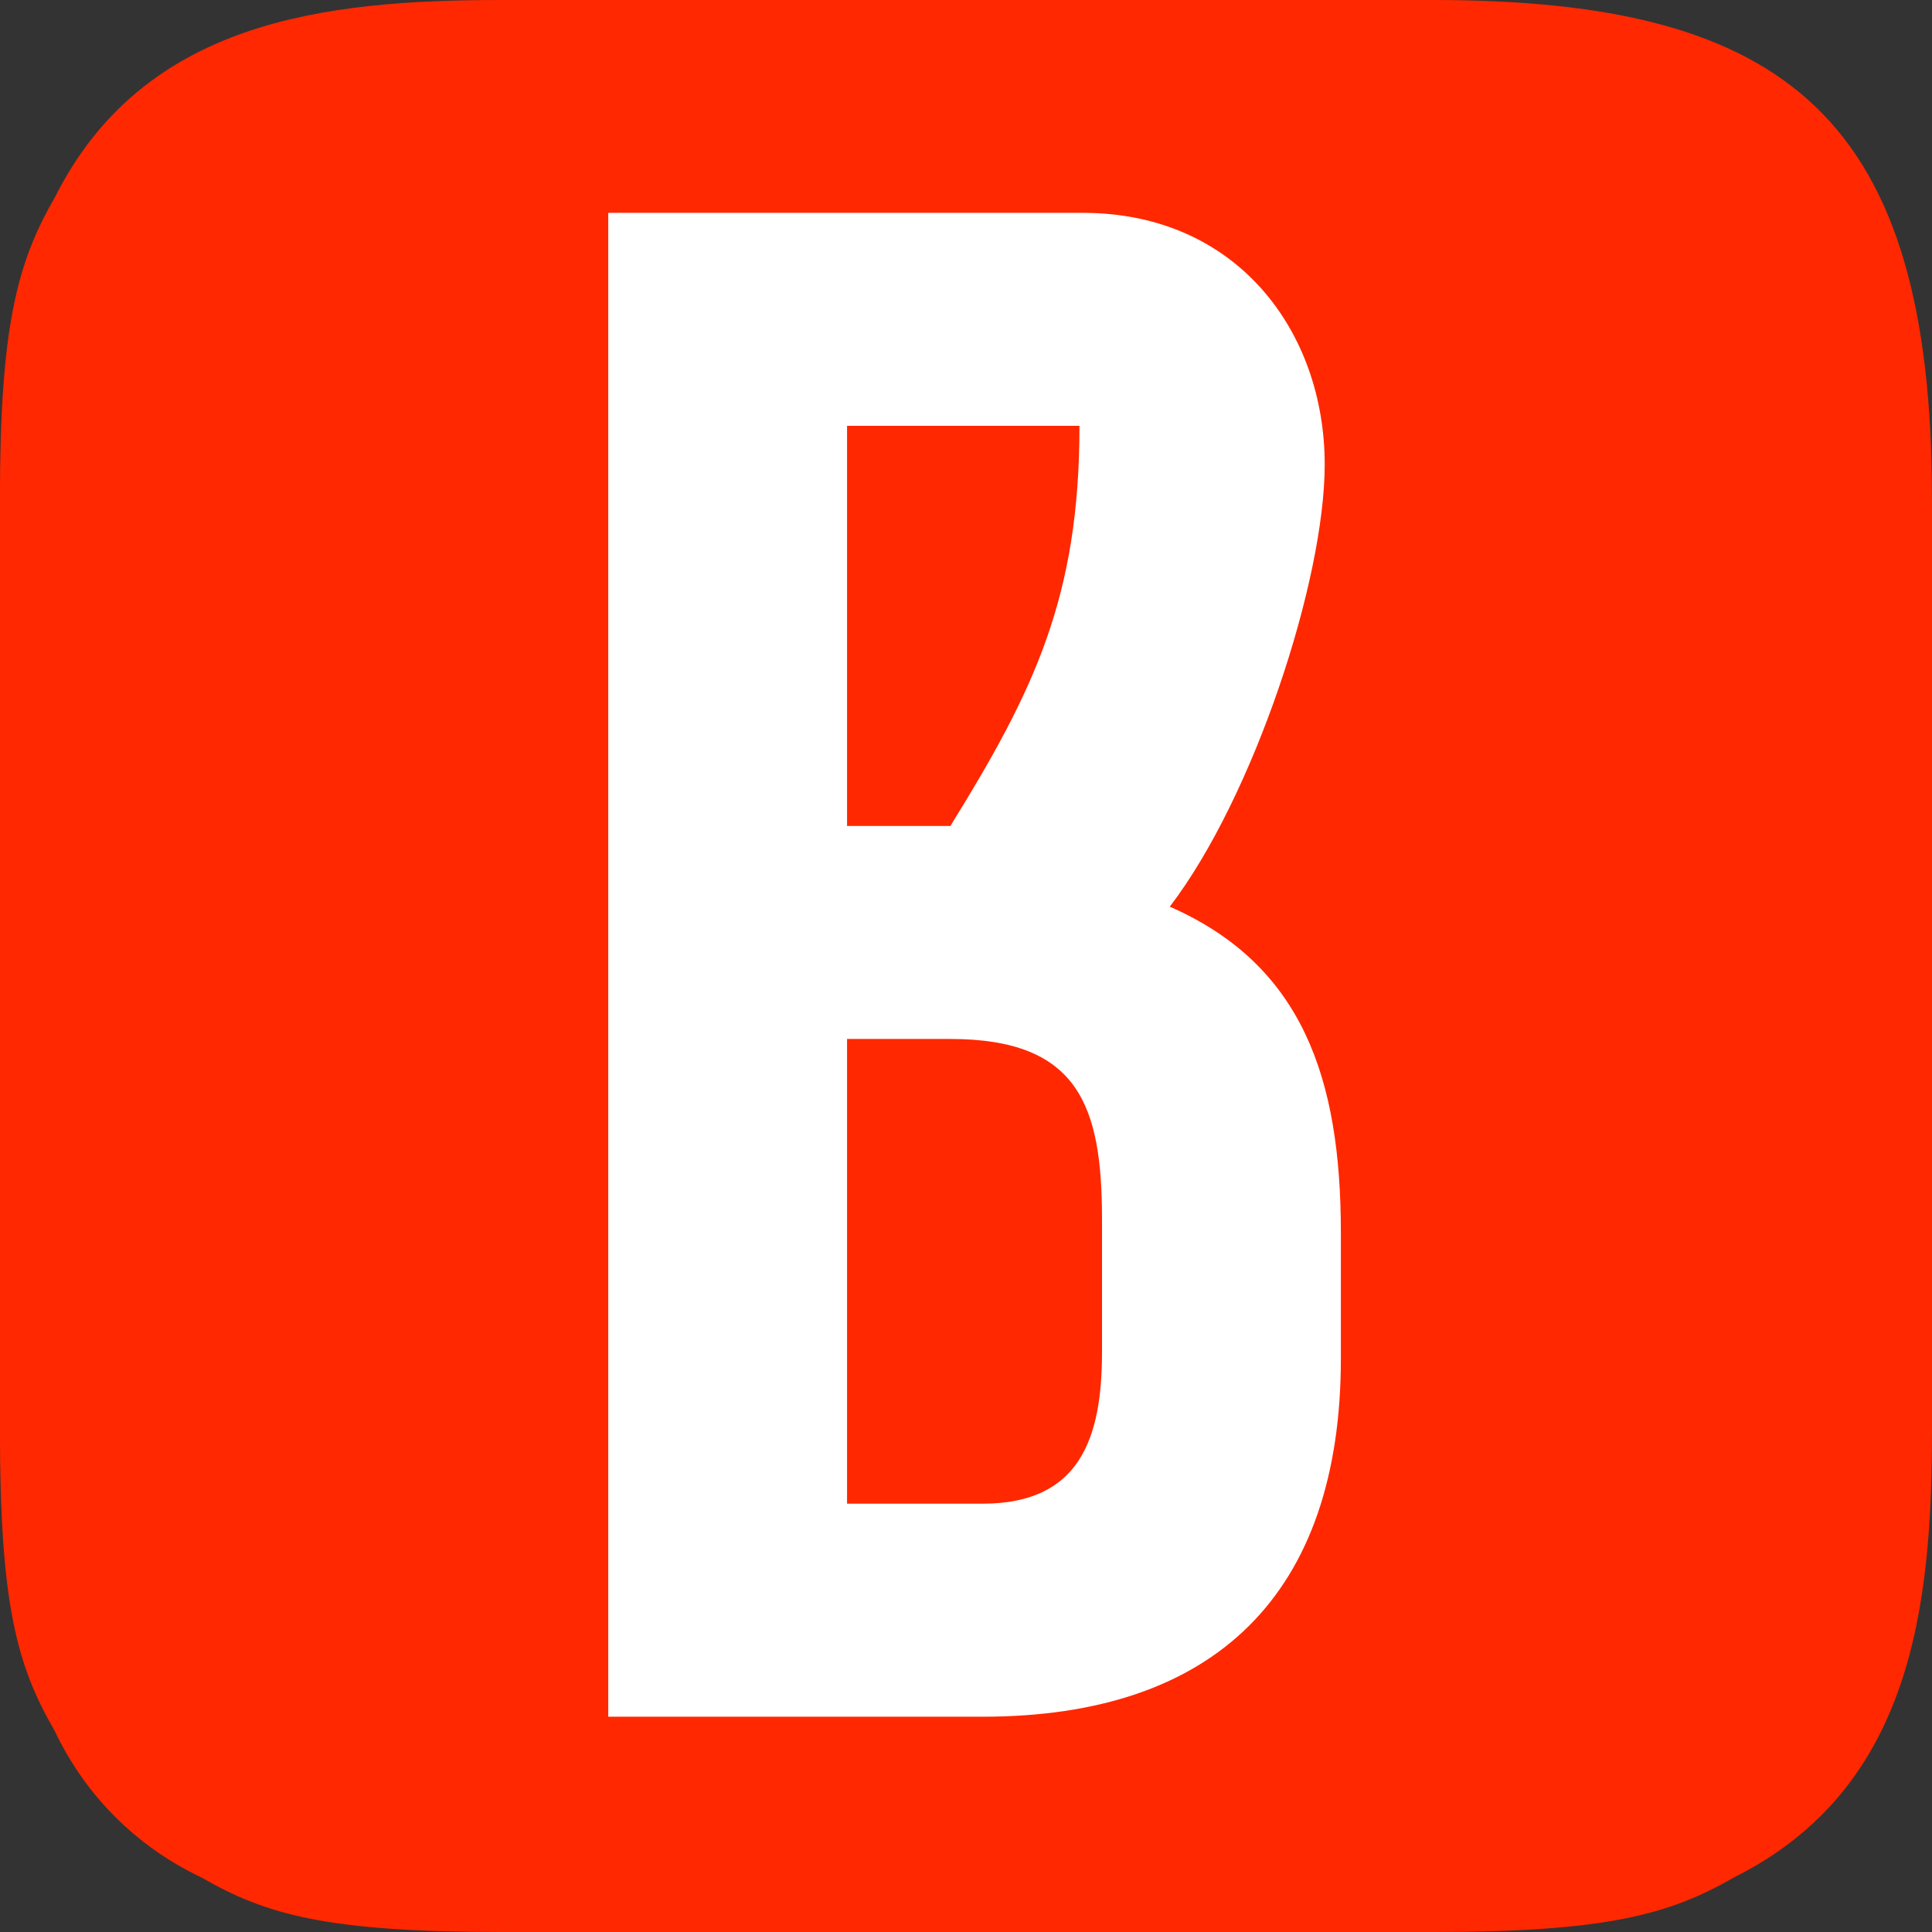
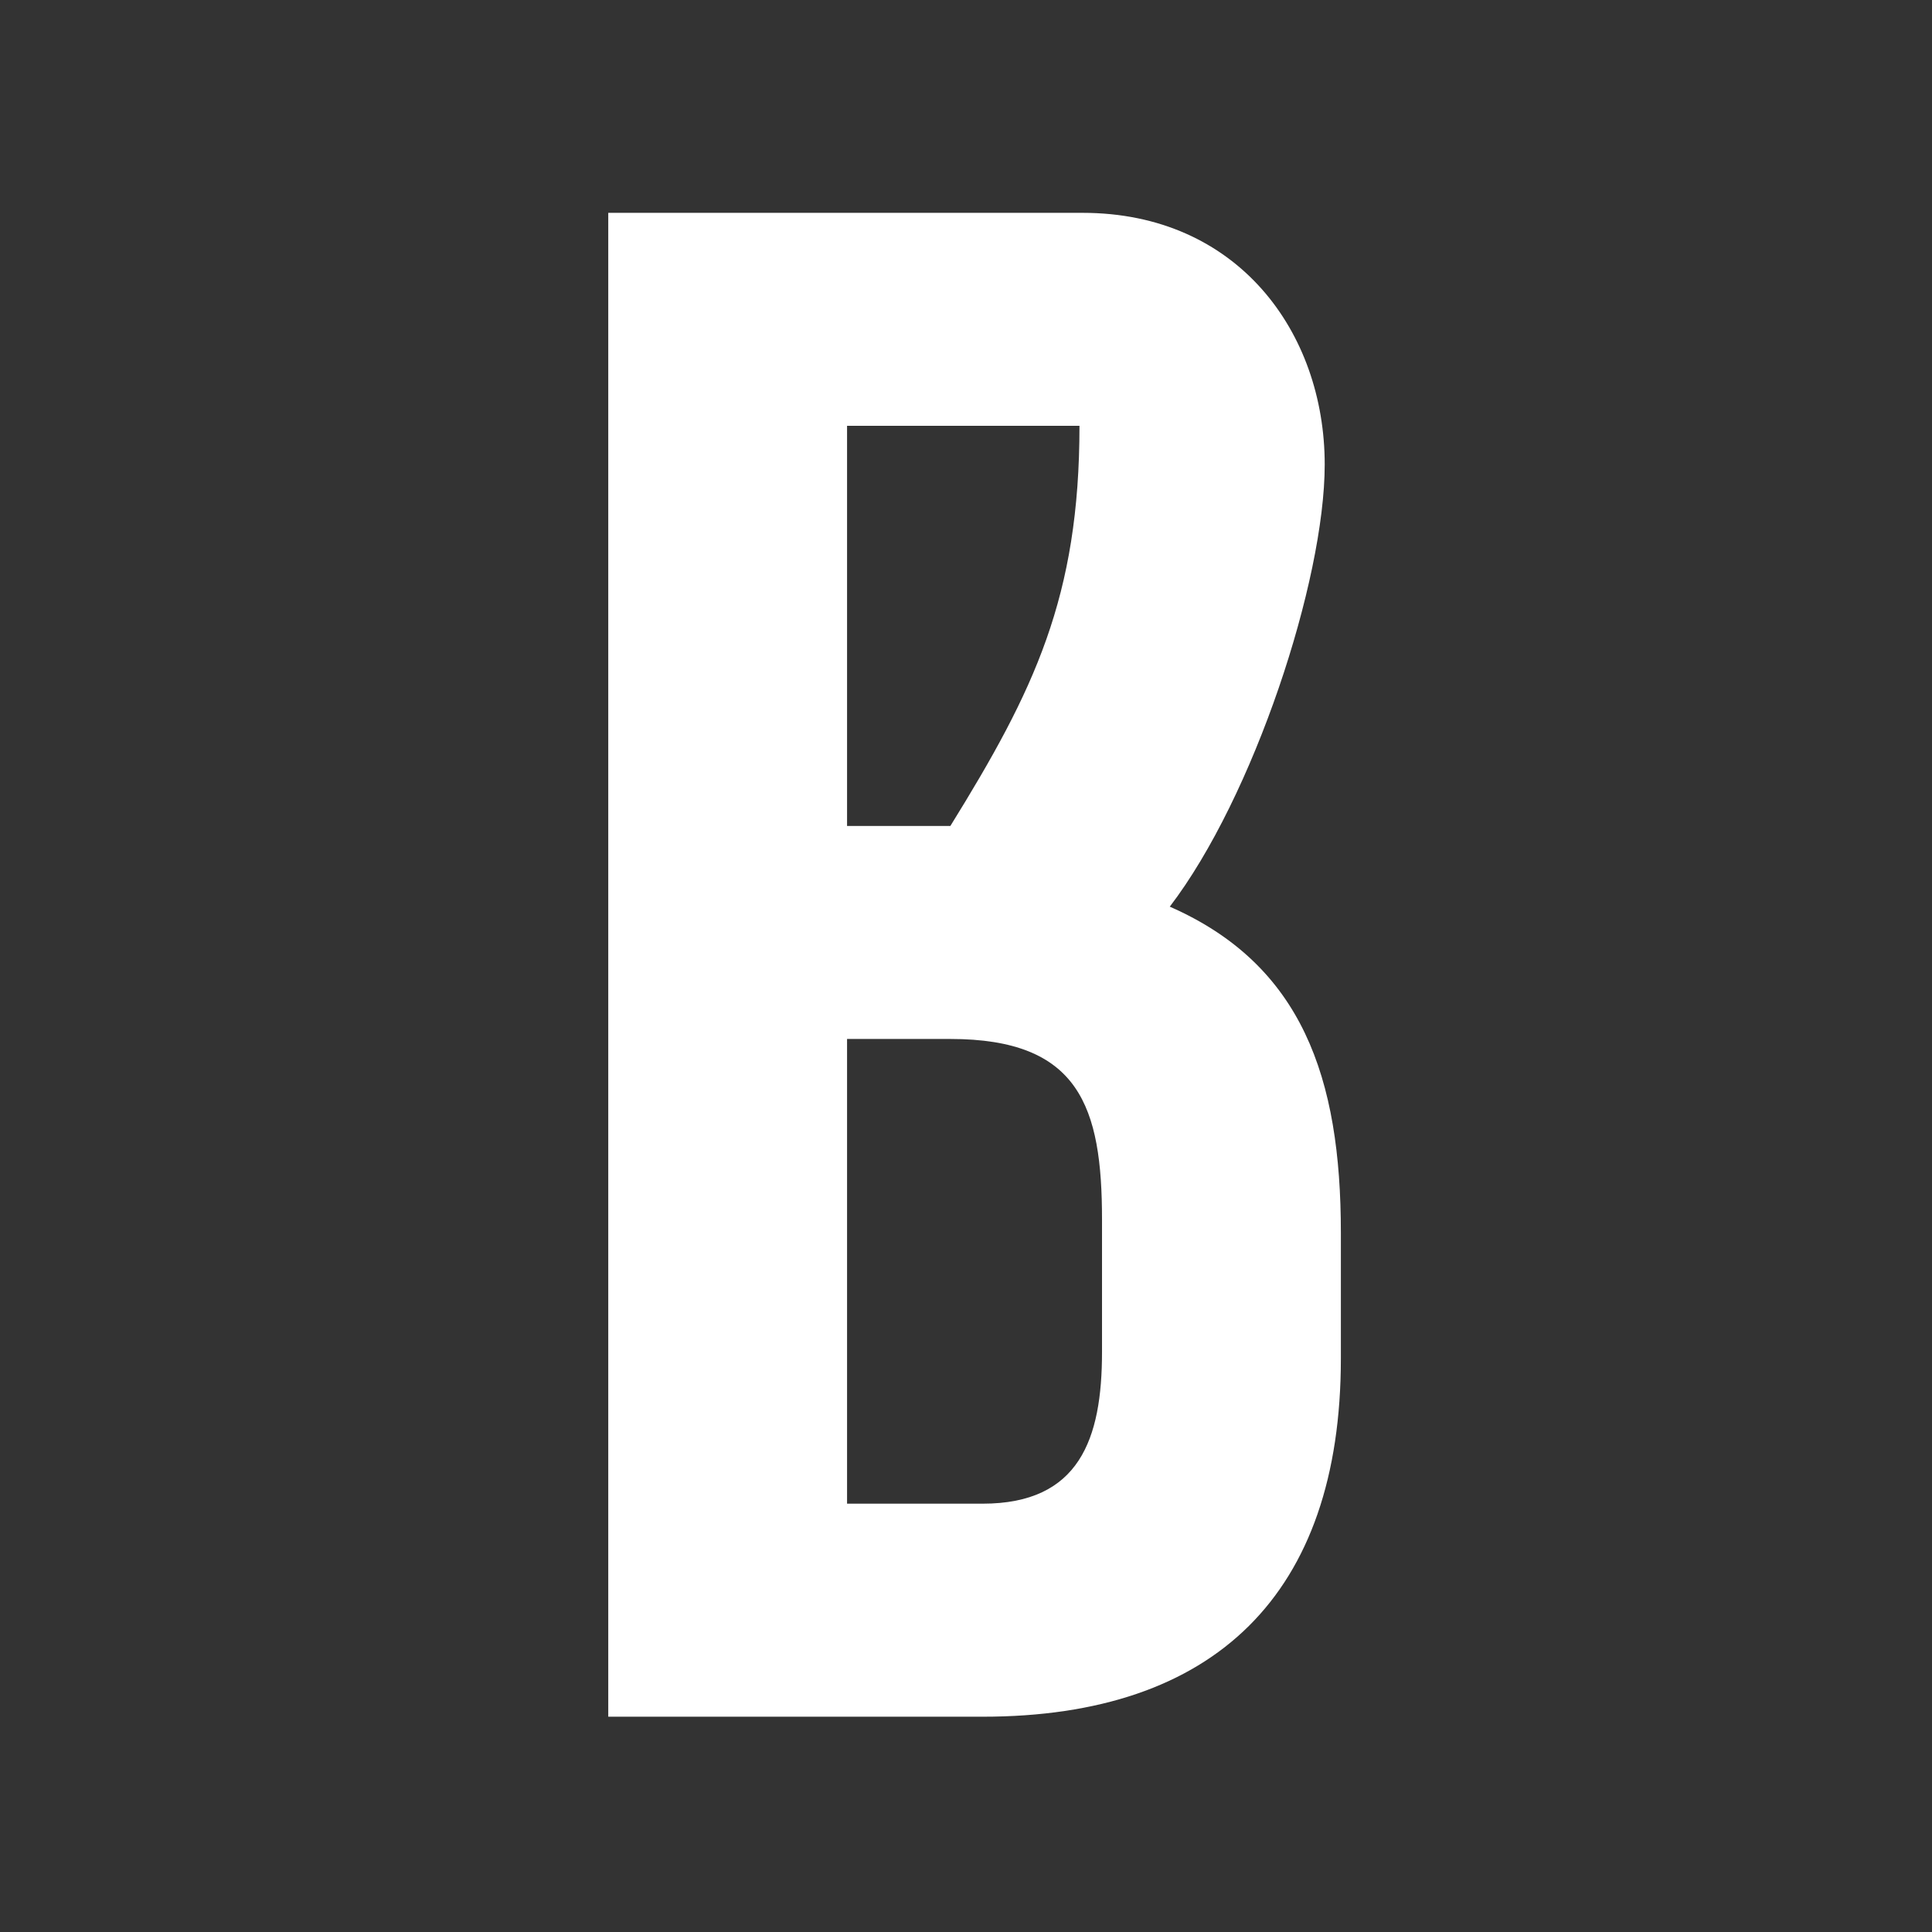
<svg xmlns="http://www.w3.org/2000/svg" id="Layer_1" viewBox="0 0 300 300">
  <rect x="0" y="0" width="300" height="300" fill="#333333" stroke="none" />
  <defs>
    <style>.cls-1{fill:#ff2800;}.cls-2{fill:#fff;}</style>
  </defs>
-   <path class="cls-1" d="m300,77.39v144.7c0,27.56-3.18,55.66-30.74,69.43-10.07,5.83-20.14,8.48-46.64,8.48H77.91c-27.03,0-36.57-2.65-46.65-8.48-10.07-4.77-18.02-12.72-22.79-22.79-5.83-10.07-8.48-19.61-8.48-46.64V77.39c0-26.5,2.65-36.57,8.48-46.65C22.26,3.19,50.35,0,77.91,0h144.7c55.13,0,77.38,18.55,77.38,77.39Z" />
  <path class="cls-2" d="m181.64,140.79c13.03-17.04,24.06-50.61,24.06-68.66,0-20.54-13.53-39.08-37.58-39.08h-73.67v233.52h58.13c36.08,0,55.63-19.04,55.63-55.62v-19.55c0-24.06-6.01-41.59-26.56-50.61Zm-50.11-74.67h36.09c0,26.56-7.02,41.1-20.05,62.14h-16.04v-62.14Zm39.59,143.82c0,13.53-3.51,23.55-18.54,23.55h-21.05v-72.16h16.04c20.05,0,23.55,10.53,23.55,28.06v20.55Z" />
</svg>